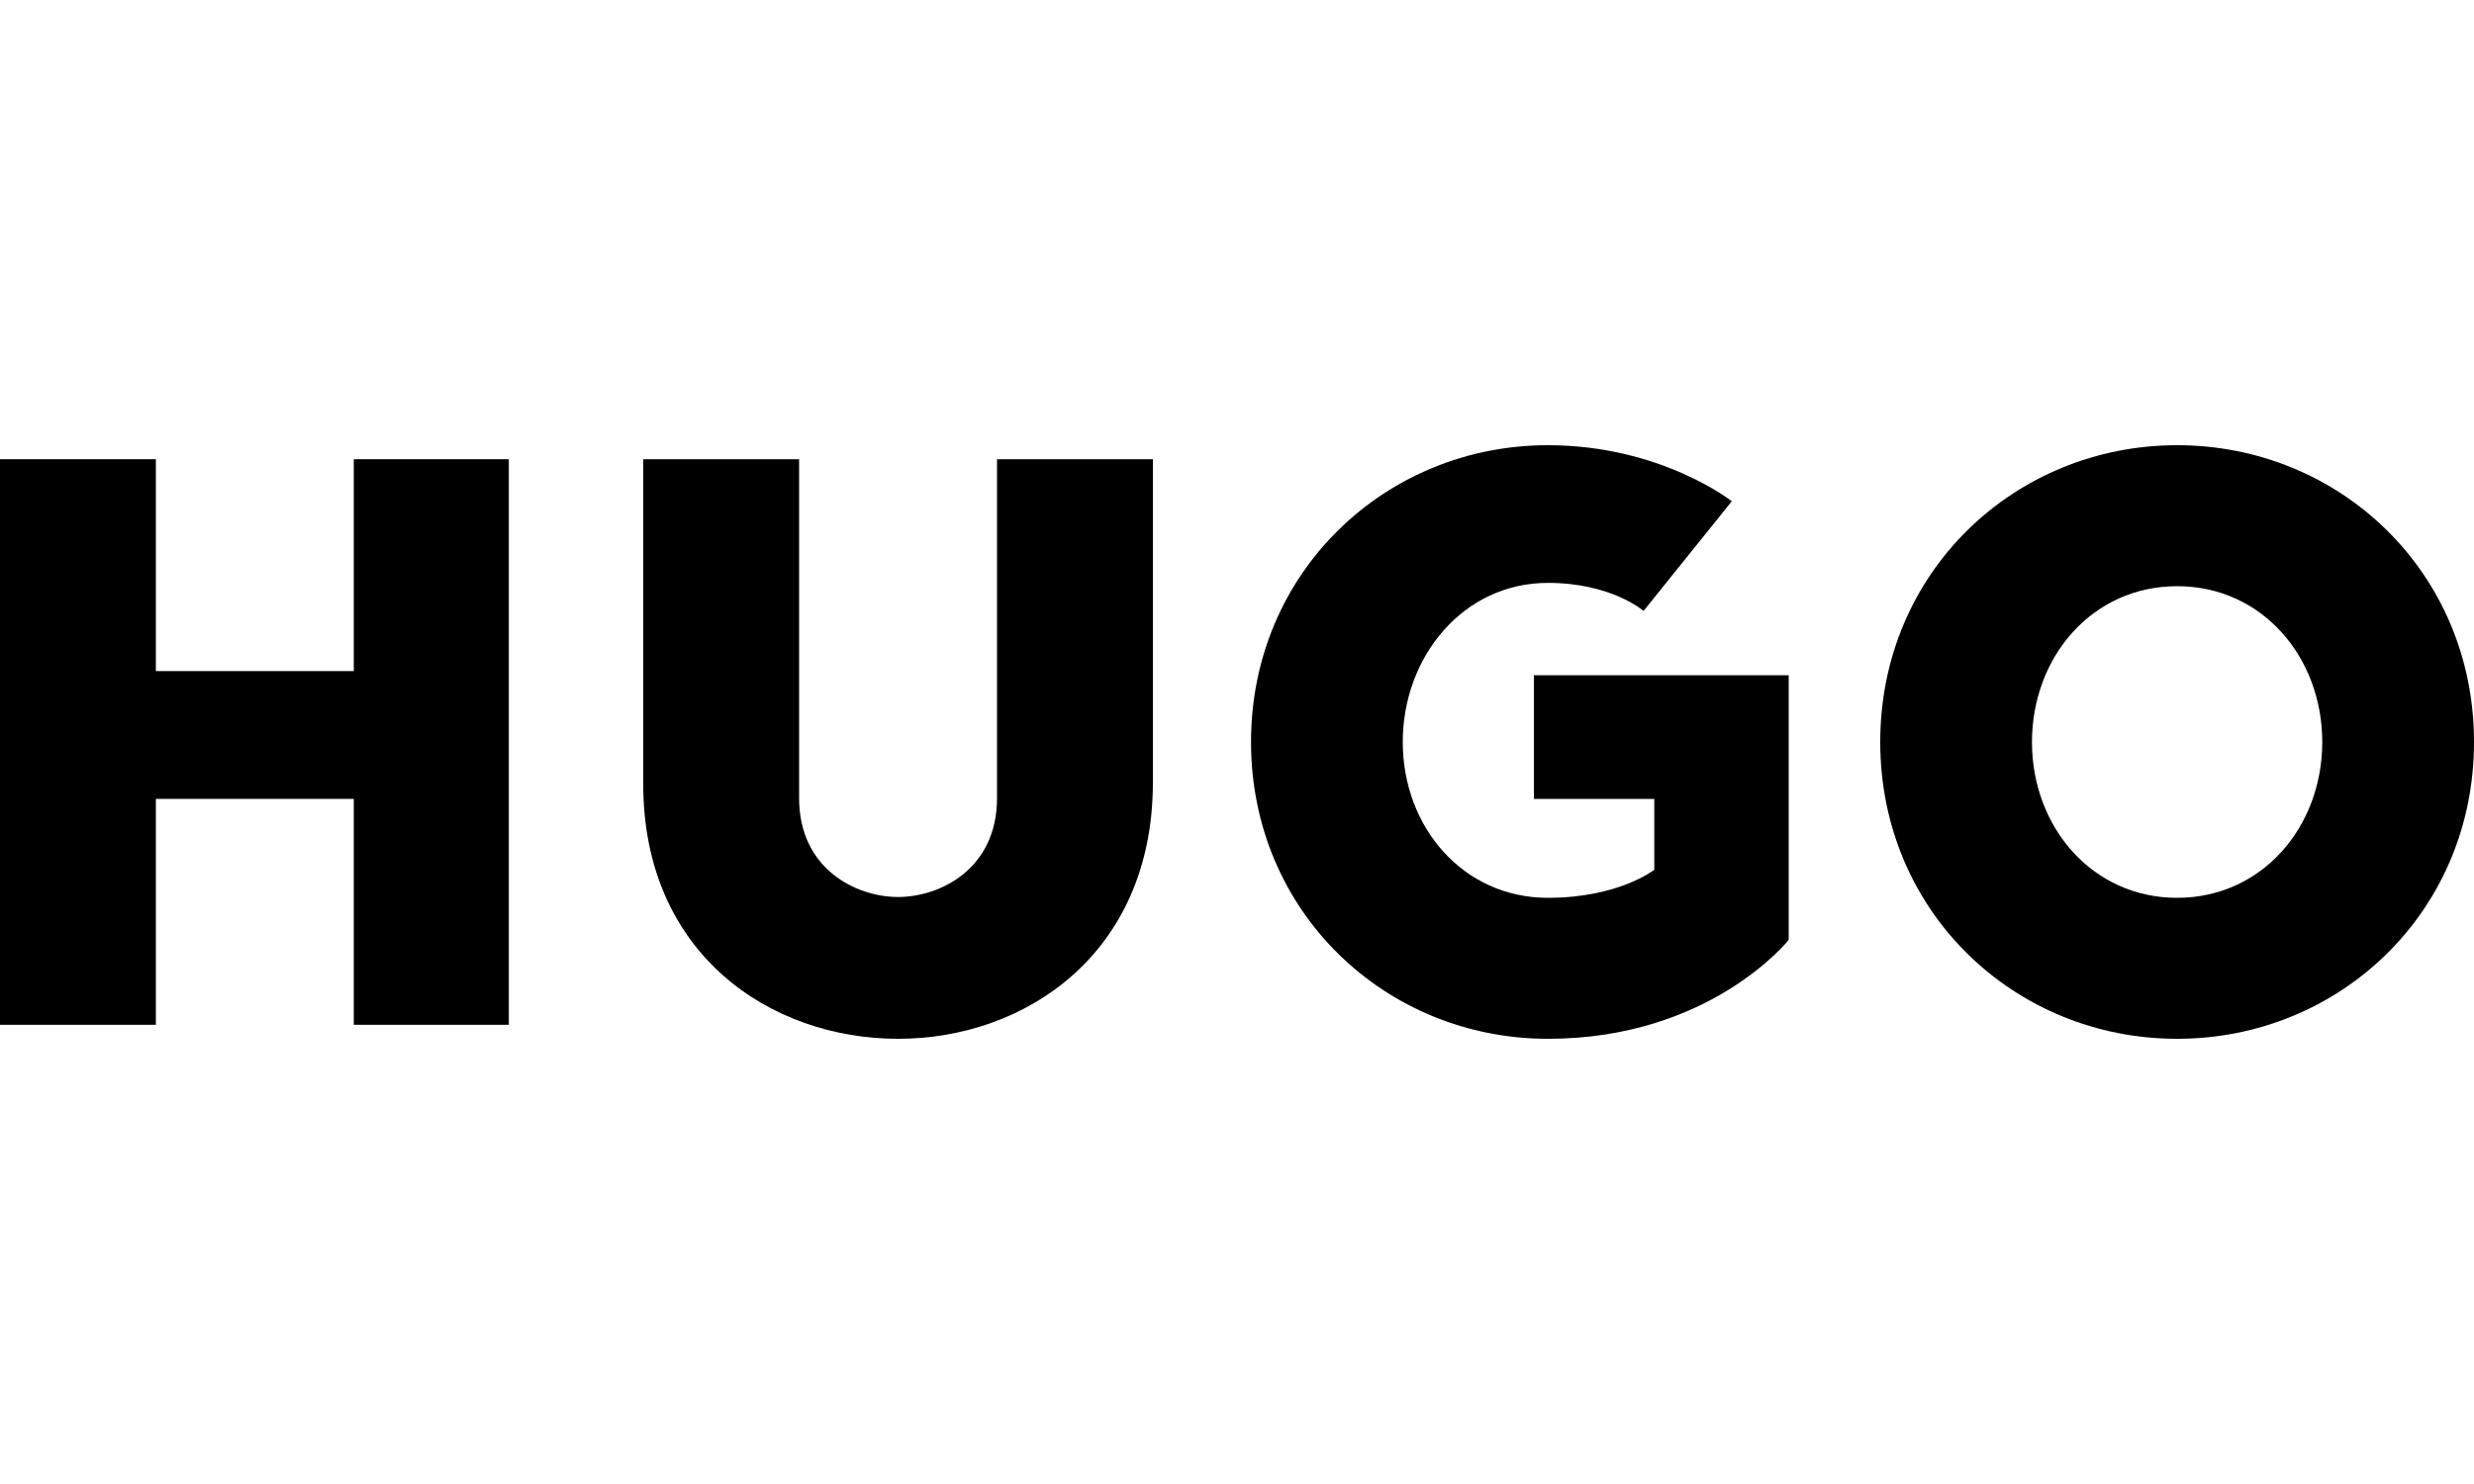
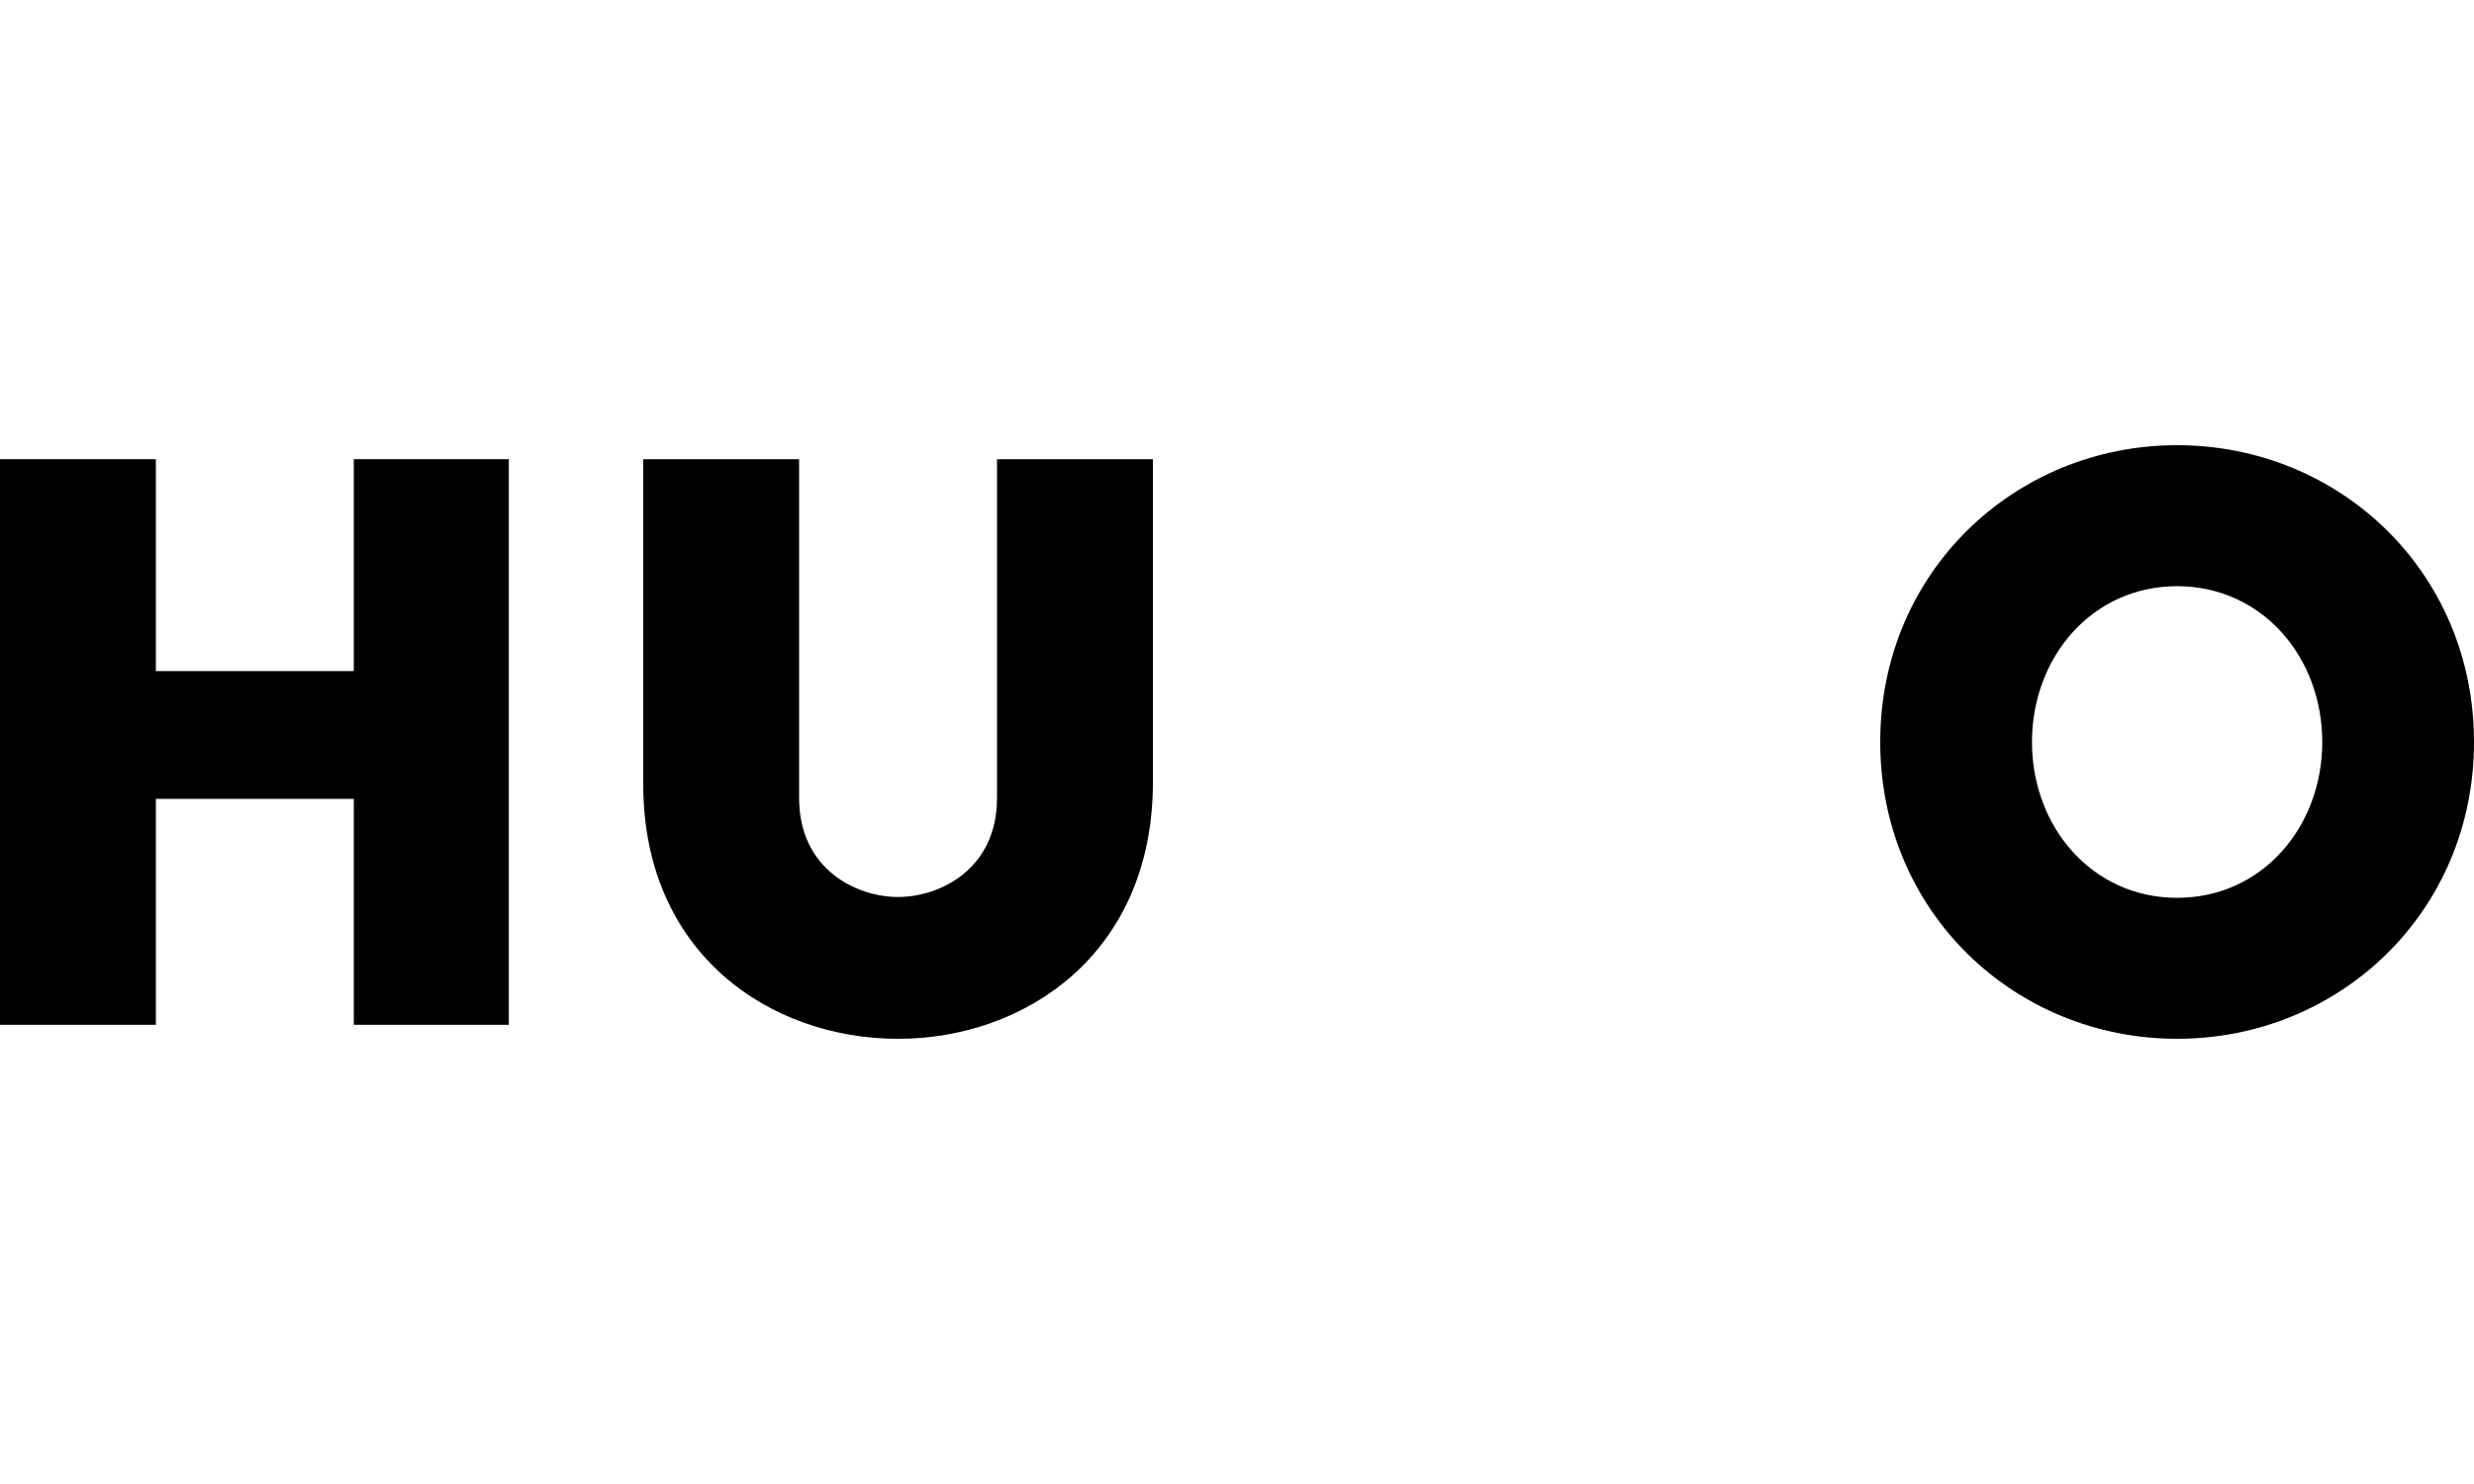
<svg xmlns="http://www.w3.org/2000/svg" version="1.1" id="HUGO" x="0px" y="0px" viewBox="0 0 300 180" style="enable-background:new 0 0 300 180;" xml:space="preserve">
  <path id="O" d="M264,71.1c-10.3,0-17.6,8.6-17.6,18.9c0,10.3,7.3,18.9,17.6,18.9c10.3,0,17.6-8.6,17.6-18.9  C281.6,79.7,274.3,71.1,264,71.1z M264,126c-19.7,0-36-15.4-36-36c0-20.6,16.3-36,36-36c19.7,0,36,15.4,36,36  C300,110.6,283.7,126,264,126z" />
-   <path id="G" d="M187.7,126c-19.7,0-36-15.4-36-36c0-20.6,16.3-36,36-36c13.7,0,22.3,6.8,22.3,6.8l-10.7,13.3c0,0-3.9-3.4-11.6-3.4  c-10.3,0-17.6,9-17.6,19.3c0,10.3,7.3,18.9,17.6,18.9c8.6,0,12.9-3.4,12.9-3.4v-8.6H186v-15h30.9V114C216.9,114,207.4,126,187.7,126  z" />
  <path id="U" d="M108.9,126C93.4,126,78,115.7,78,95.1V55.7h18.9l0,41.1c0,8.6,6.9,12,12,12c5.1,0,12-3.4,12-12l0-41.1h18.9v39.4  C139.7,115.7,124.3,126,108.9,126z" />
  <polygon id="H" points="42.9,55.7 42.9,81.4 18.9,81.4 18.9,55.7 0,55.7 0,124.3 18.9,124.3 18.9,96.9 42.9,96.9 42.9,124.3   61.7,124.3 61.7,55.7 " />
</svg>